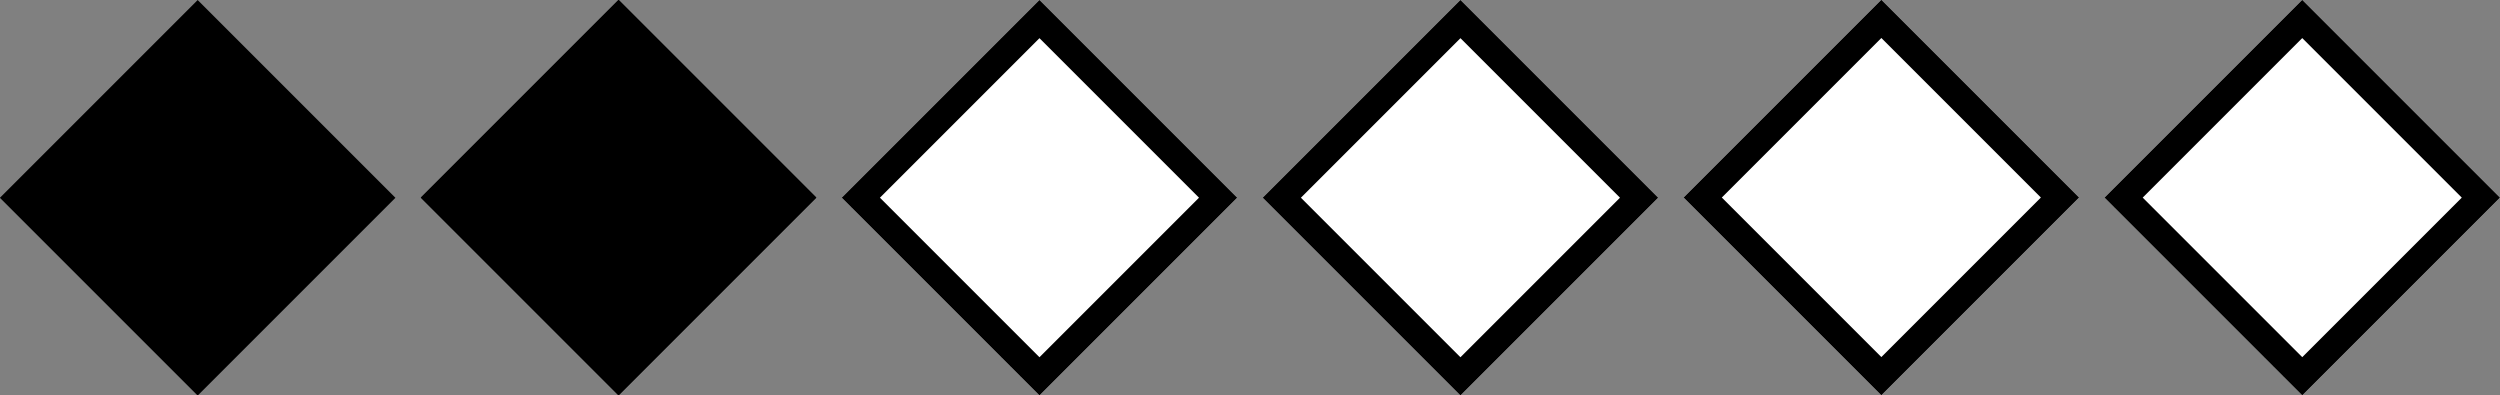
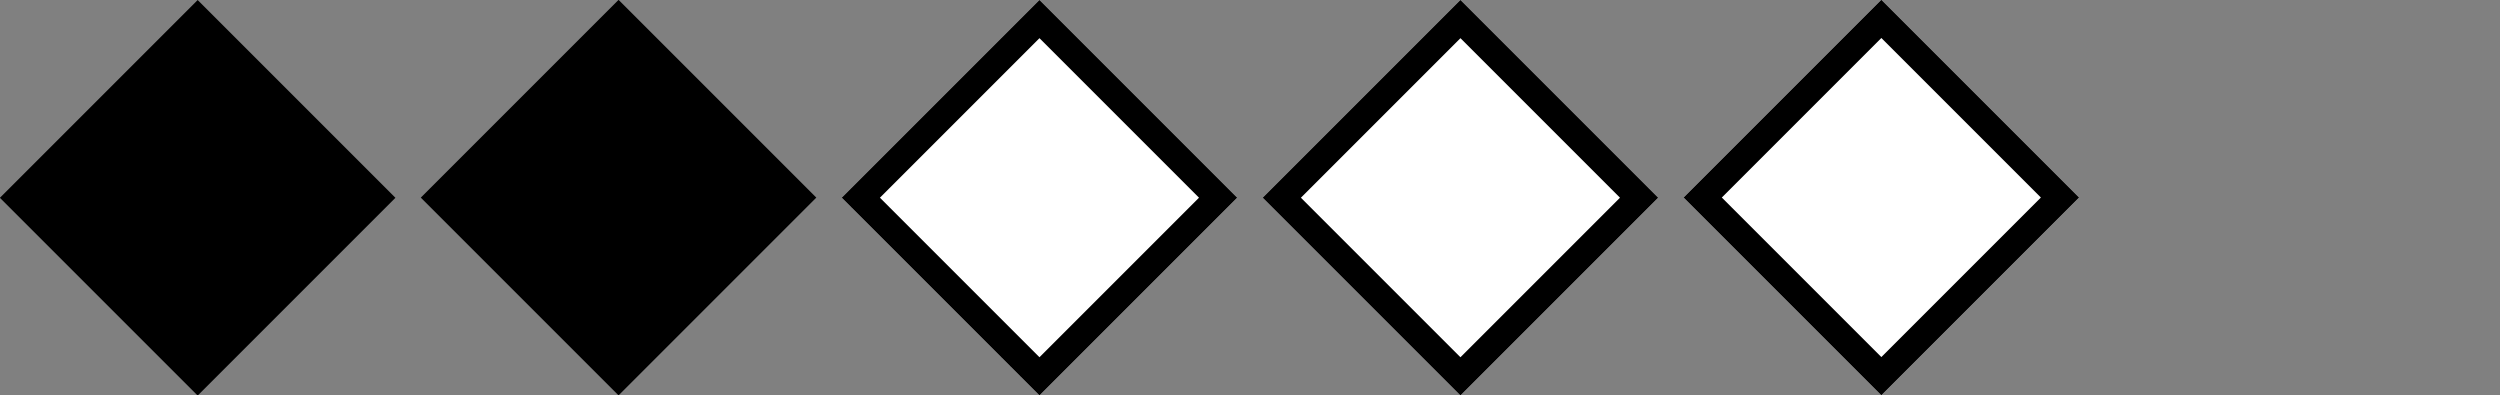
<svg xmlns="http://www.w3.org/2000/svg" id="uuid-abe94f93-a124-4111-87cc-232132c4f2fd" data-name="Ebene 1" viewBox="0 0 92.52 14.63">
  <rect x="0" y="0" width="92.52" height="14.63" fill="#808080" stroke="none" />
  <rect id="uuid-c84238a8-5ae2-43d9-a1b9-c67b3bb6a8a7" data-name="Rechteck 106" x="2.14" y="2.14" width="10.35" height="10.35" transform="translate(-3.03 7.32) rotate(-45)" />
  <g id="uuid-61fe4ac0-6696-417e-9fc1-8cdd384307fb" data-name="Rechteck 107">
-     <rect x="17.72" y="2.14" width="10.35" height="10.35" transform="translate(1.53 18.33) rotate(-45)" />
    <rect x="18.22" y="2.64" width="9.35" height="9.35" transform="translate(1.53 18.33) rotate(-45)" style="stroke: #000; stroke-miterlimit: 4; stroke-width: 1px;" />
  </g>
  <g id="uuid-c8b8a4e1-e570-4c4d-8552-f9faacbe7afa" data-name="Rechteck 108">
    <rect x="33.3" y="2.14" width="10.35" height="10.35" transform="translate(6.09 29.35) rotate(-45)" style="fill: #fff;" />
    <rect x="33.8" y="2.64" width="9.35" height="9.35" transform="translate(6.09 29.35) rotate(-45)" style="fill: none; stroke: #000; stroke-miterlimit: 4; stroke-width: 1px;" />
  </g>
  <g id="uuid-3fc8b263-e80c-4970-912d-01ff082f1c32" data-name="Rechteck 109">
    <rect x="48.87" y="2.14" width="10.35" height="10.35" transform="translate(10.66 40.36) rotate(-45)" style="fill: #fff;" />
    <rect x="49.37" y="2.64" width="9.35" height="9.35" transform="translate(10.66 40.36) rotate(-45)" style="fill: none; stroke: #000; stroke-miterlimit: 4; stroke-width: 1px;" />
  </g>
  <g id="uuid-cb0454e4-a3da-4b16-816a-3dd10997908a" data-name="Rechteck 110">
    <rect x="64.45" y="2.14" width="10.35" height="10.35" transform="translate(15.22 51.37) rotate(-45)" style="fill: #fff;" />
    <rect x="64.95" y="2.64" width="9.35" height="9.35" transform="translate(15.22 51.37) rotate(-45)" style="fill: none; stroke: #000; stroke-miterlimit: 4; stroke-width: 1px;" />
  </g>
  <g id="uuid-6fa1b60e-13fe-4ac9-8082-9afb9c9fdd0c" data-name="Rechteck 111">
-     <rect x="80.03" y="2.14" width="10.35" height="10.35" transform="translate(19.78 62.39) rotate(-45)" style="fill: #fff;" />
-     <rect x="80.53" y="2.64" width="9.35" height="9.35" transform="translate(19.78 62.39) rotate(-45)" style="fill: none; stroke: #000; stroke-miterlimit: 4; stroke-width: 1px;" />
-   </g>
+     </g>
</svg>